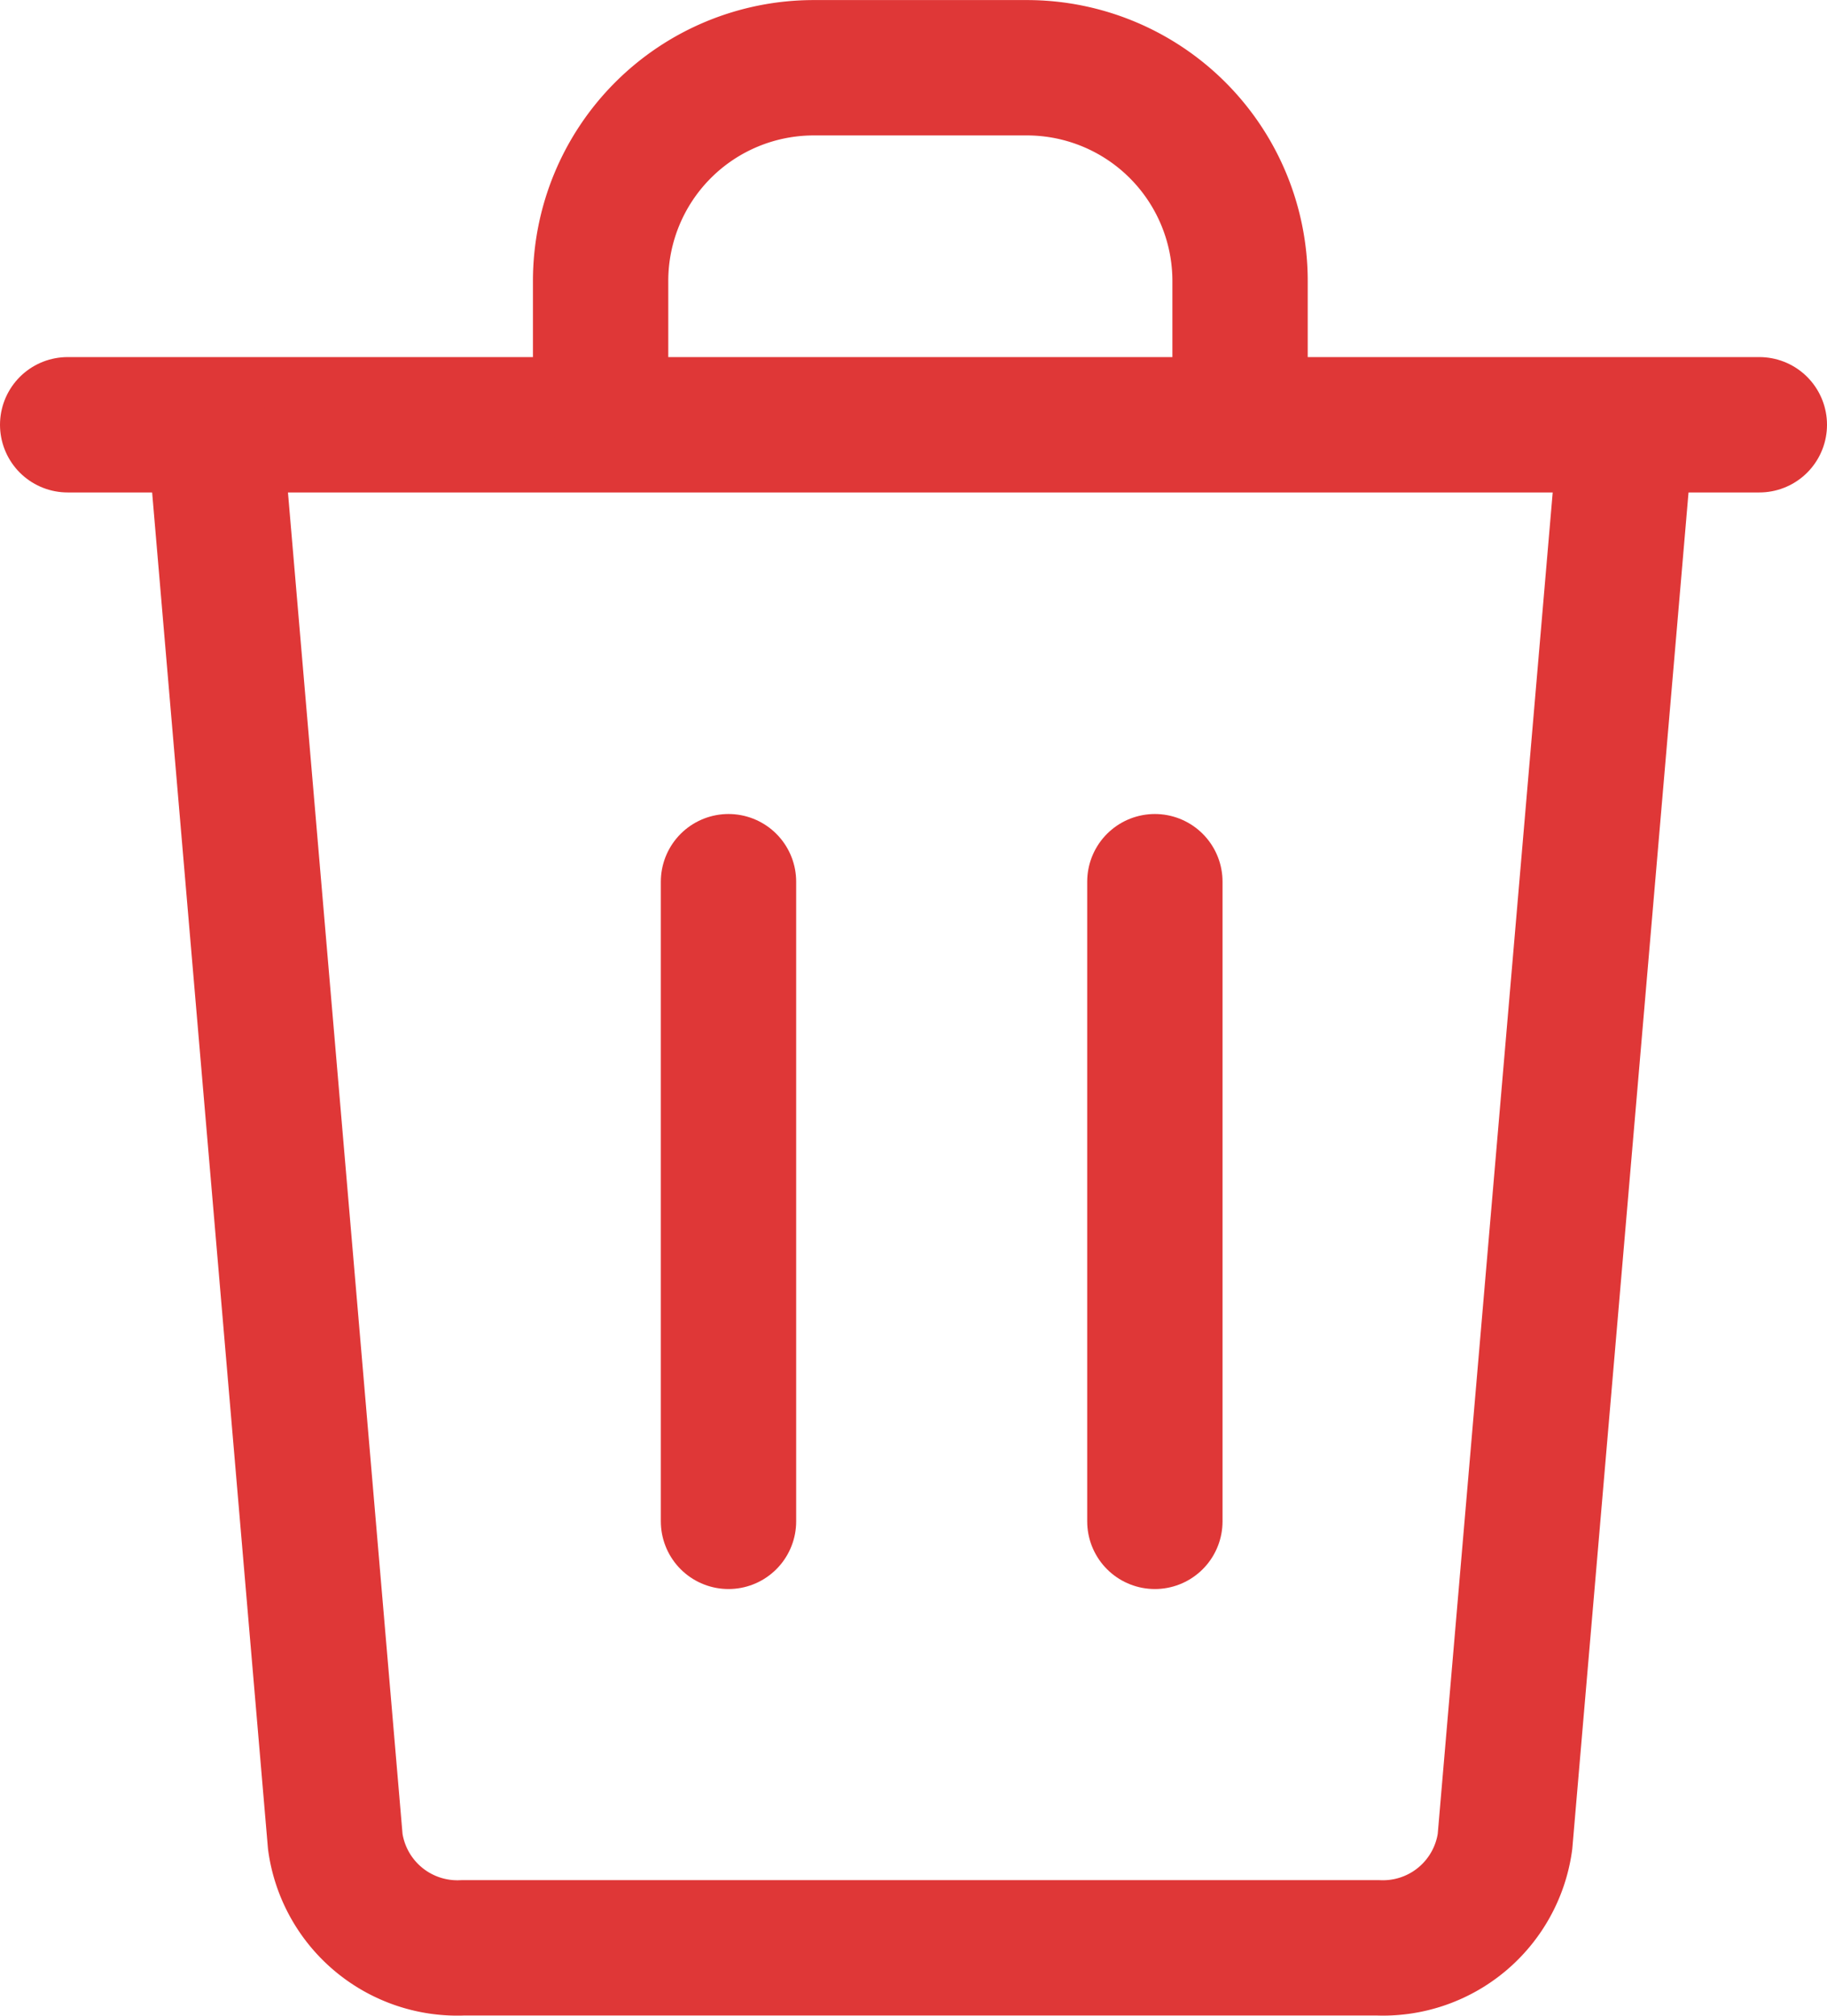
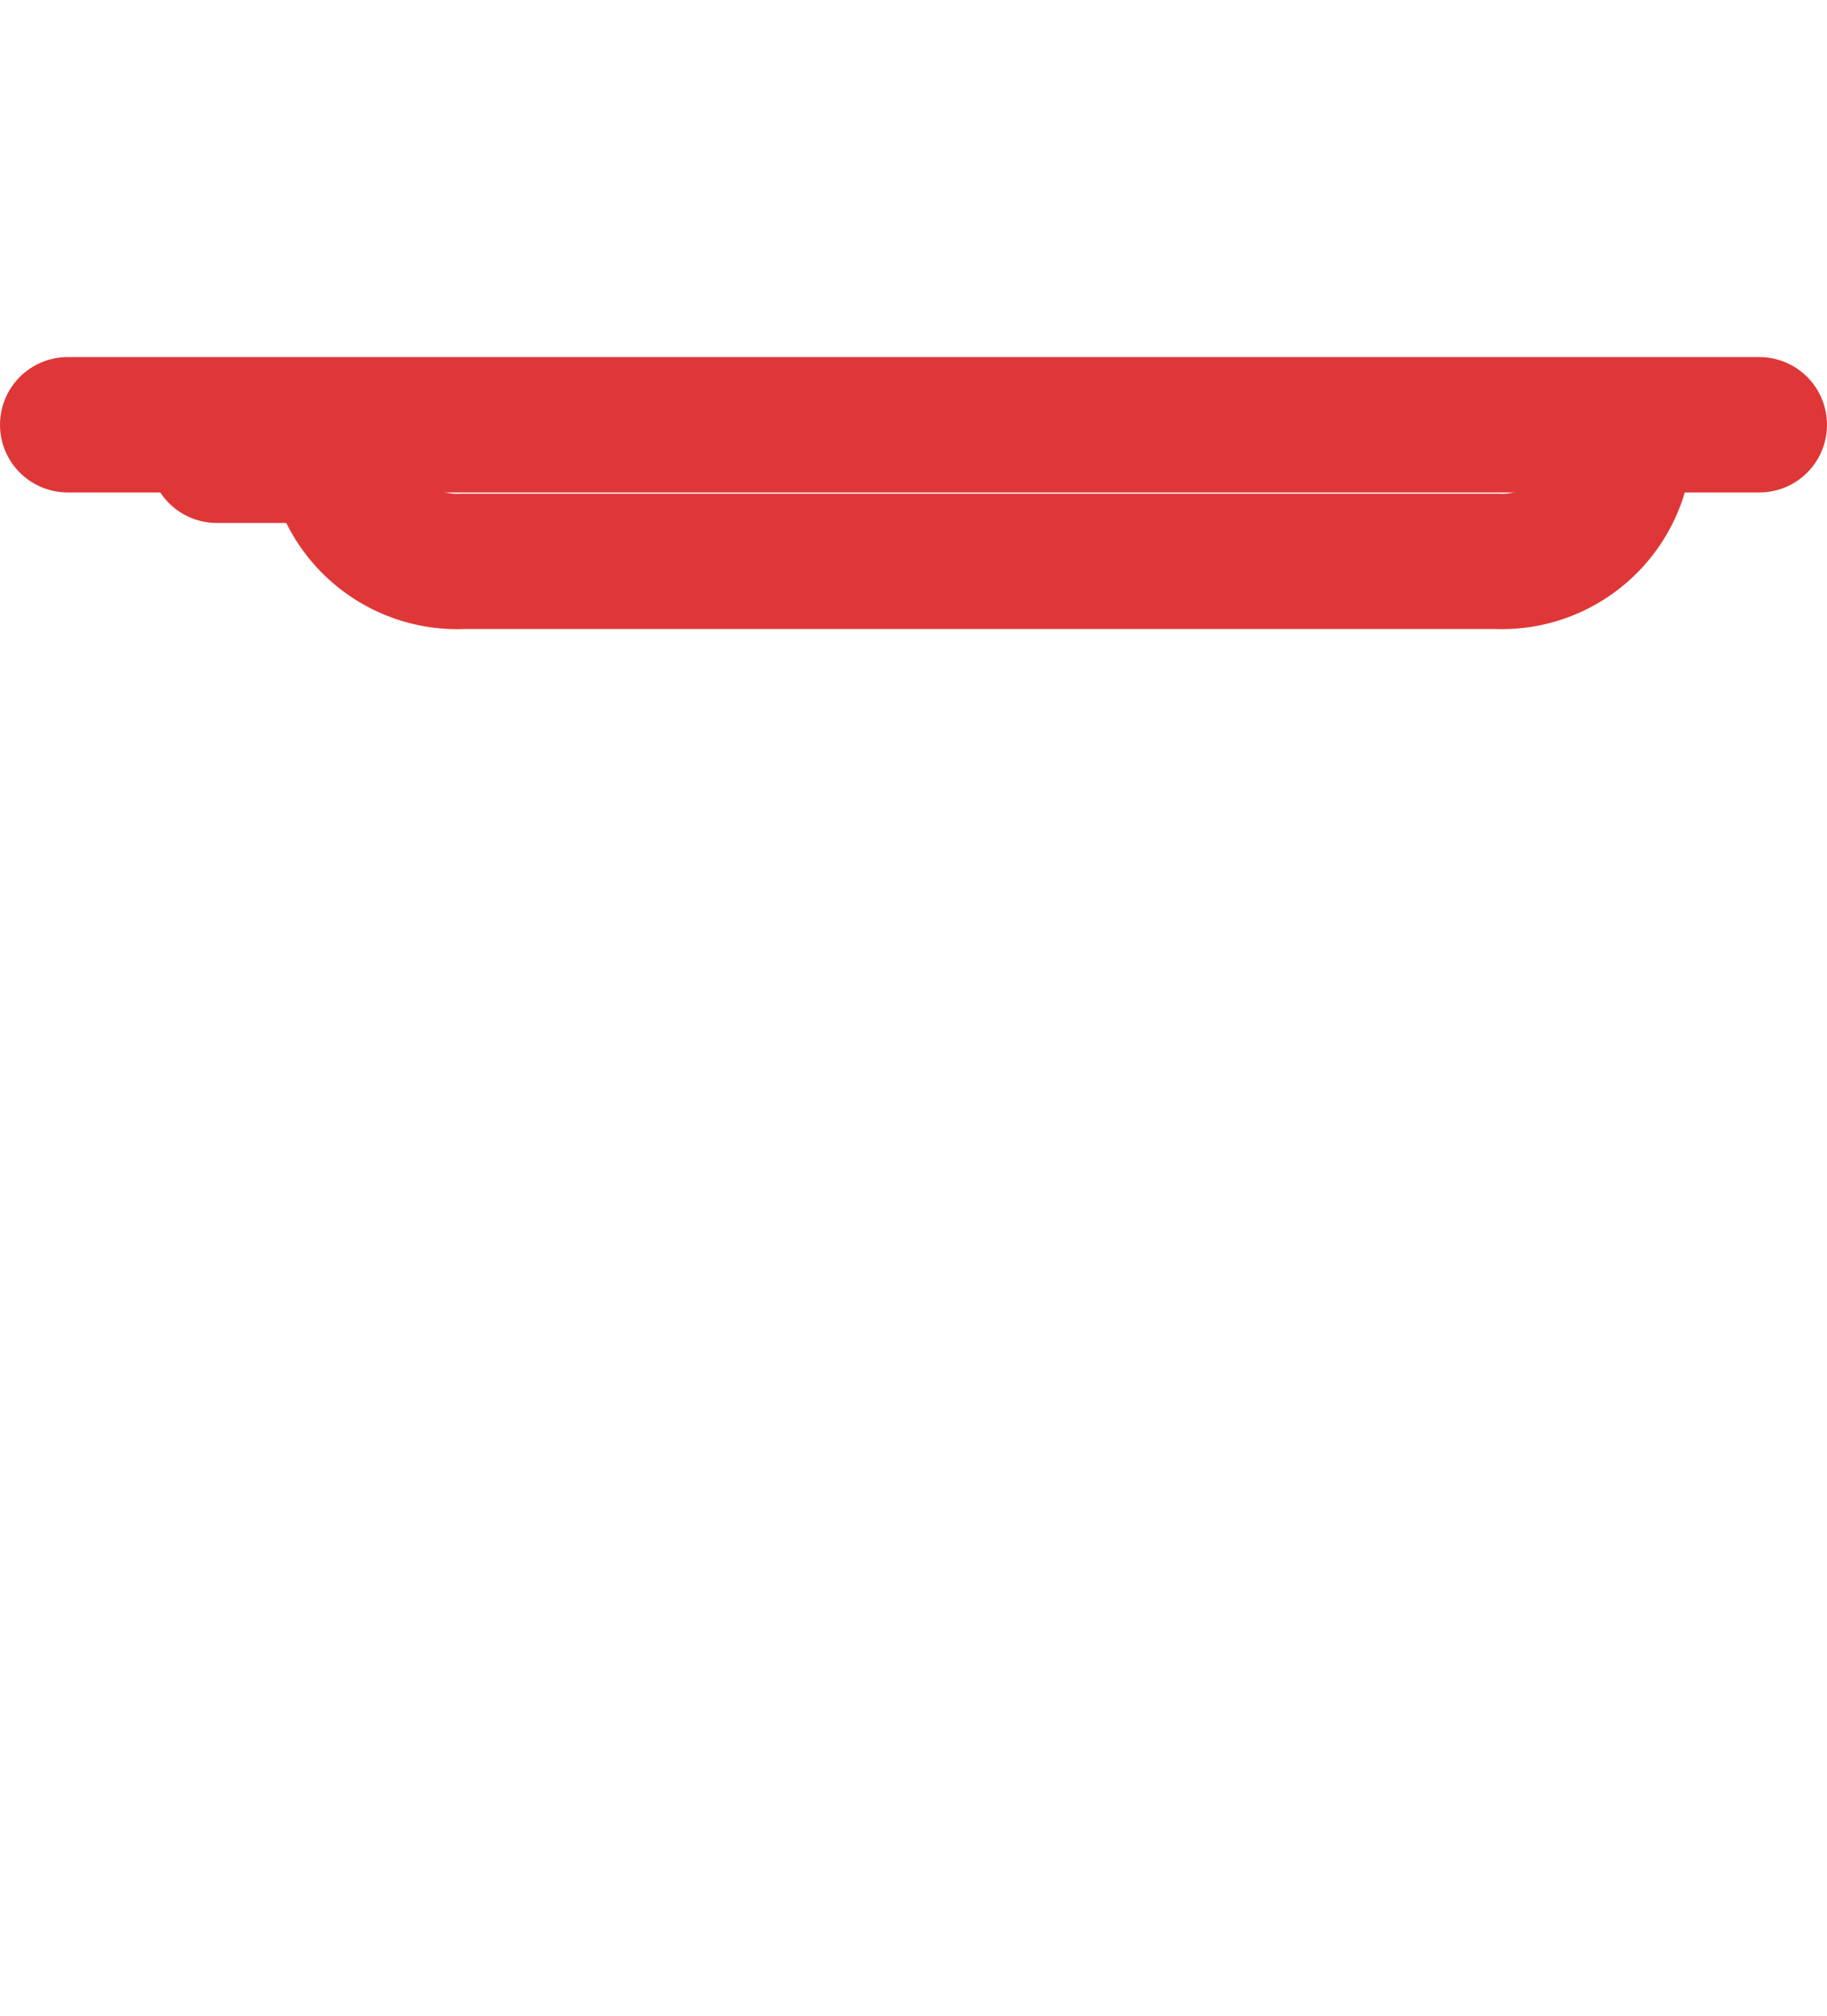
<svg xmlns="http://www.w3.org/2000/svg" width="27" height="29.783" viewBox="0 0 27 29.783">
  <g id="그룹_7381" data-name="그룹 7381" transform="translate(1 2)">
    <g id="그룹_7374" data-name="그룹 7374" transform="translate(0 0)">
      <line id="선_242" data-name="선 242" x2="25" transform="translate(0 4.276)" fill="none" stroke="#df3737" stroke-linecap="round" stroke-linejoin="round" stroke-width="2" />
-       <line id="선_243" data-name="선 243" y2="9.451" transform="translate(9.766 11.027)" fill="none" stroke="#df3737" stroke-linecap="round" stroke-linejoin="round" stroke-width="2" />
-       <line id="선_244" data-name="선 244" y2="9.451" transform="translate(16.067 11.027)" fill="none" stroke="#df3737" stroke-linecap="round" stroke-linejoin="round" stroke-width="2" />
-       <path id="패스_2819" data-name="패스 2819" d="M1747.592,367l-1.756,20.485a1.821,1.821,0,0,1-1.884,1.567H1730.44a1.822,1.822,0,0,1-1.89-1.567L1726.8,367" transform="translate(-1724.595 -362.273)" fill="none" stroke="#df3737" stroke-linecap="round" stroke-linejoin="round" stroke-width="2" />
-       <path id="사각형_3379" data-name="사각형 3379" d="M1730.667,377.633h0v-1.575a3.15,3.15,0,0,1,3.15-3.15h3.15a3.151,3.151,0,0,1,3.15,3.15v1.575h0" transform="translate(-1722.791 -373.907)" fill="none" stroke="#df3737" stroke-linecap="round" stroke-linejoin="round" stroke-width="2" />
+       <path id="패스_2819" data-name="패스 2819" d="M1747.592,367a1.821,1.821,0,0,1-1.884,1.567H1730.44a1.822,1.822,0,0,1-1.89-1.567L1726.8,367" transform="translate(-1724.595 -362.273)" fill="none" stroke="#df3737" stroke-linecap="round" stroke-linejoin="round" stroke-width="2" />
    </g>
  </g>
</svg>